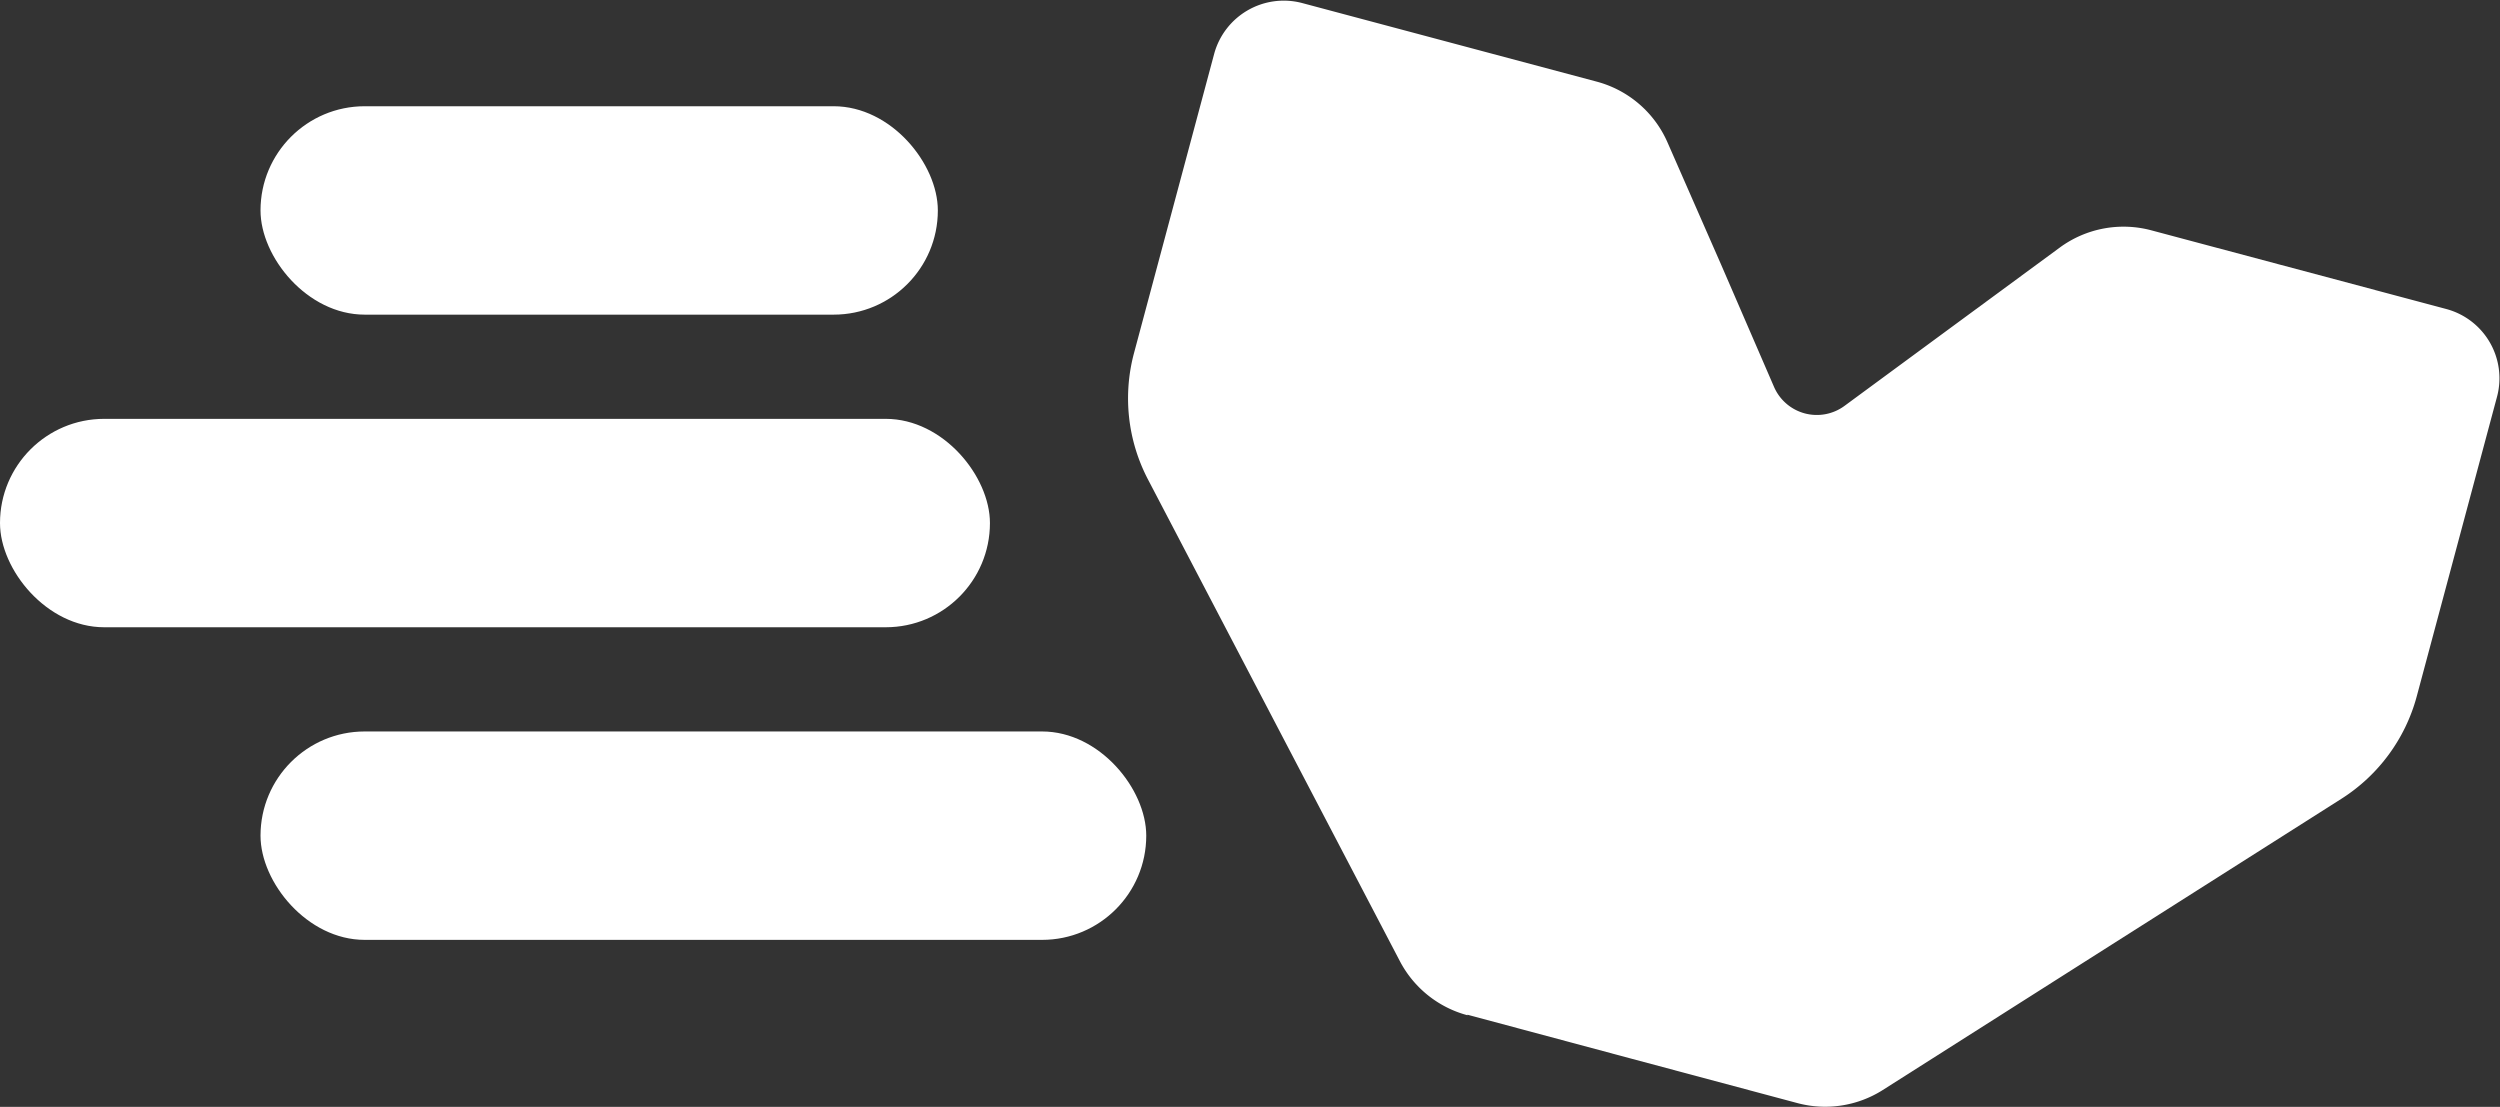
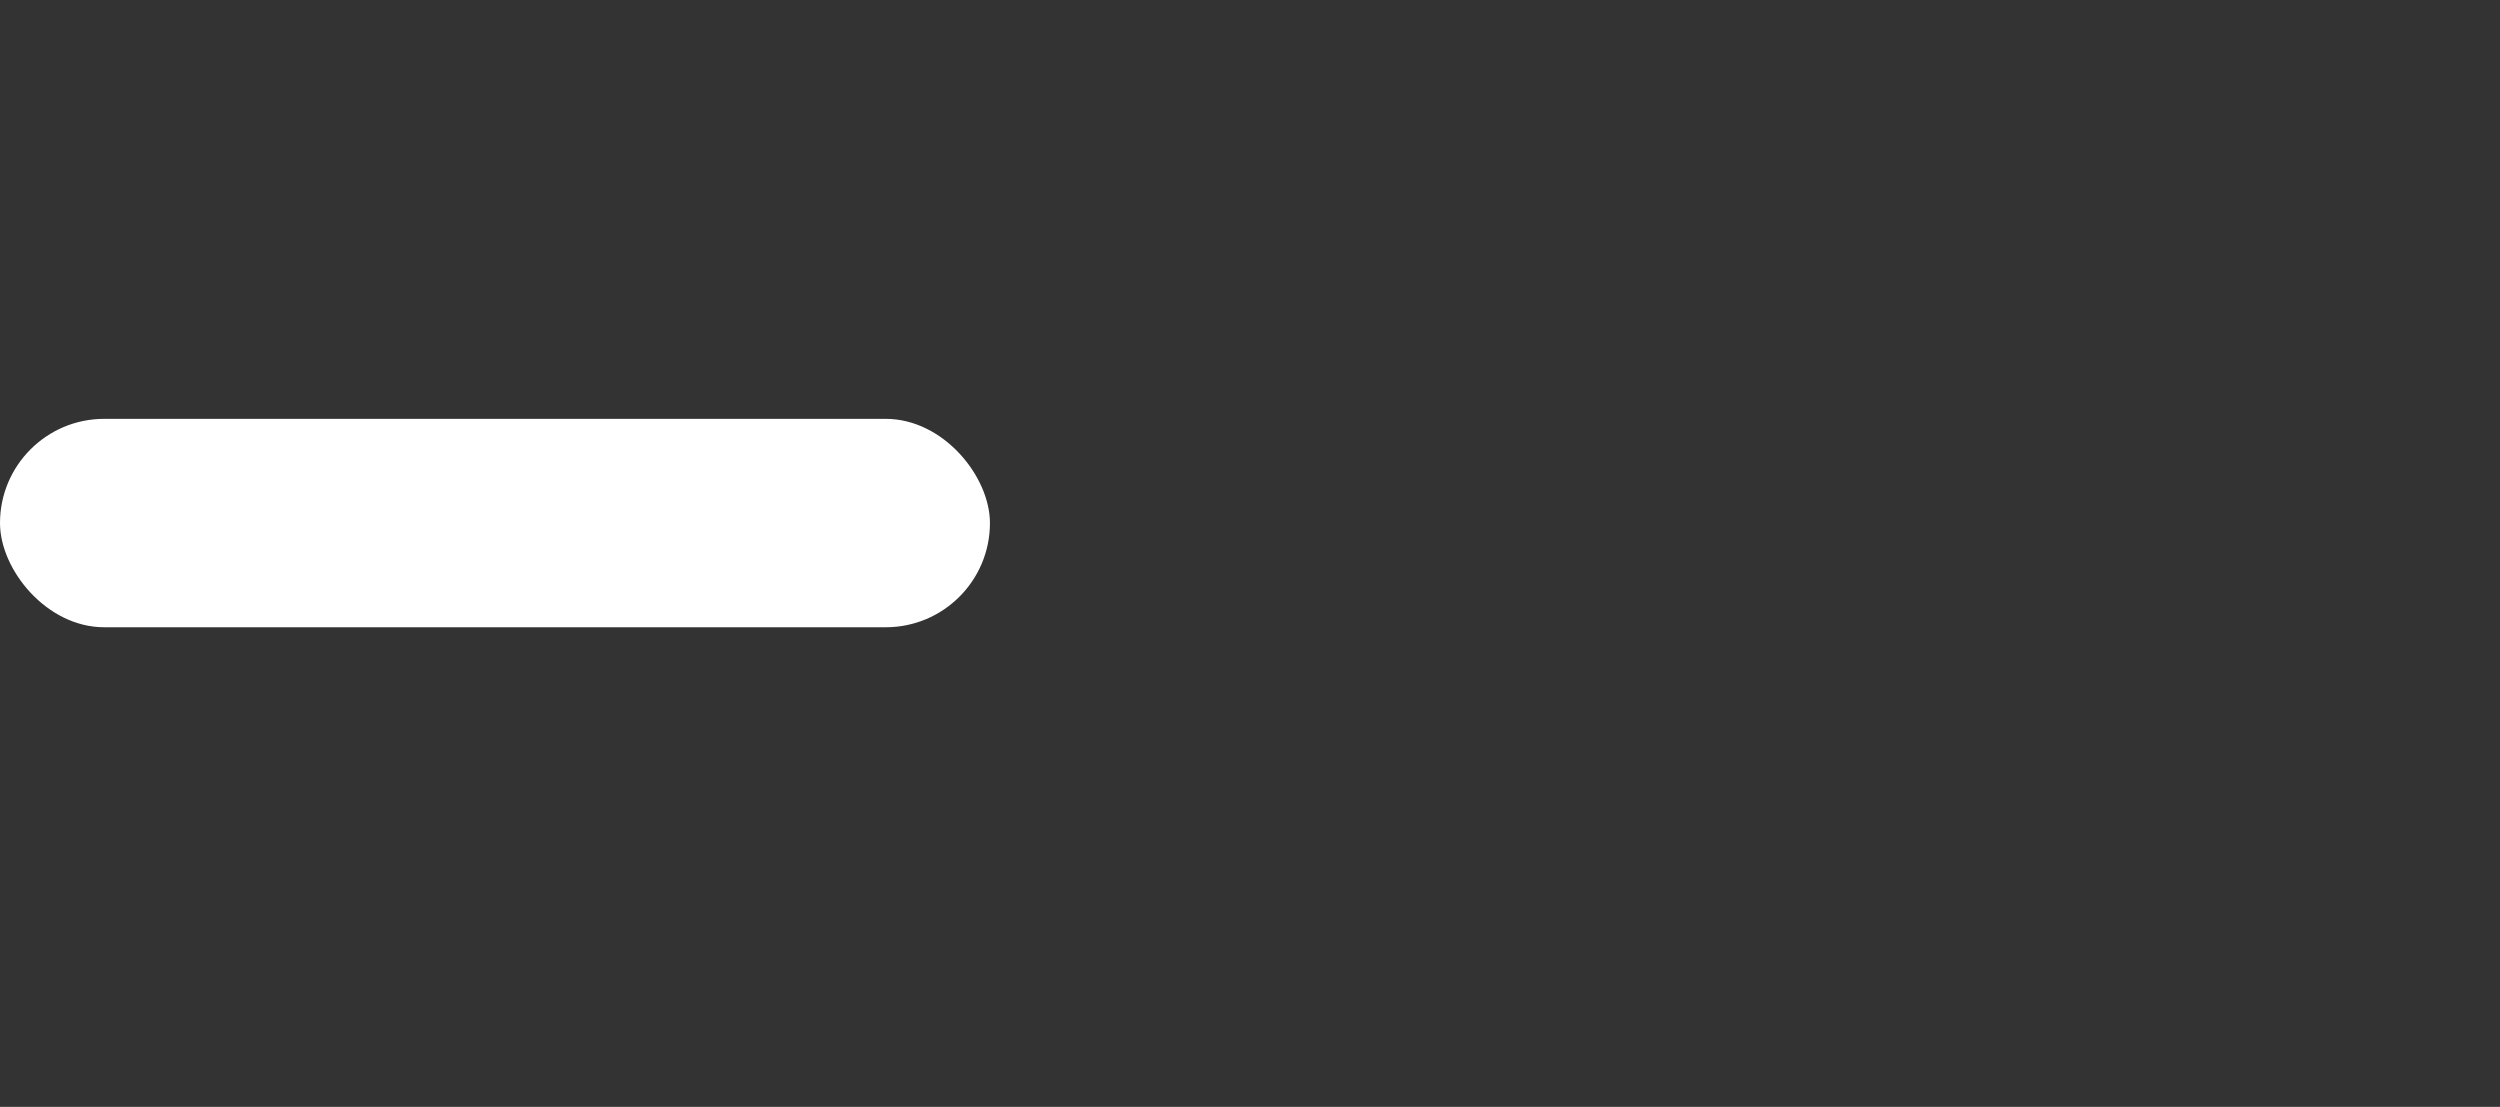
<svg xmlns="http://www.w3.org/2000/svg" id="Group_18" data-name="Group 18" width="38.146" height="16.889" viewBox="0 0 38.146 16.889">
  <rect x="0" y="0" width="38.146" height="16.889" fill="#333333" stroke="none" />
-   <path id="Path_7" data-name="Path 7" d="M1082.829,514.444l2.518.675,2.519.674a1.64,1.64,0,0,0,1.3-.2l3.5-2.223,3.5-2.222a2.674,2.674,0,0,0,1.148-1.563l.612-2.284.612-2.284a1.094,1.094,0,0,0-.774-1.341l-2.249-.6-2.249-.6a1.644,1.644,0,0,0-1.4.263l-1.643,1.208-1.642,1.208a.712.712,0,0,1-1.073-.288L1086.7,503l-.819-1.867a1.64,1.64,0,0,0-1.078-.926l-2.249-.6-2.249-.6a1.1,1.1,0,0,0-1.34.773l-.612,2.284-.612,2.285a2.67,2.67,0,0,0,.213,1.927l1.922,3.676,1.922,3.675a1.641,1.641,0,0,0,1.031.825Z" transform="translate(-1060.438 -498.961)" fill="#fff" />
-   <rect id="Rectangle_16" data-name="Rectangle 16" width="10.335" height="3.18" rx="1.59" transform="translate(3.975 1.621)" fill="#fff" />
-   <rect id="Rectangle_17" data-name="Rectangle 17" width="13.515" height="3.18" rx="1.59" transform="translate(3.975 11.161)" fill="#fff" />
  <rect id="Rectangle_18" data-name="Rectangle 18" width="15.105" height="3.18" rx="1.59" transform="translate(0 6.391)" fill="#fff" />
</svg>